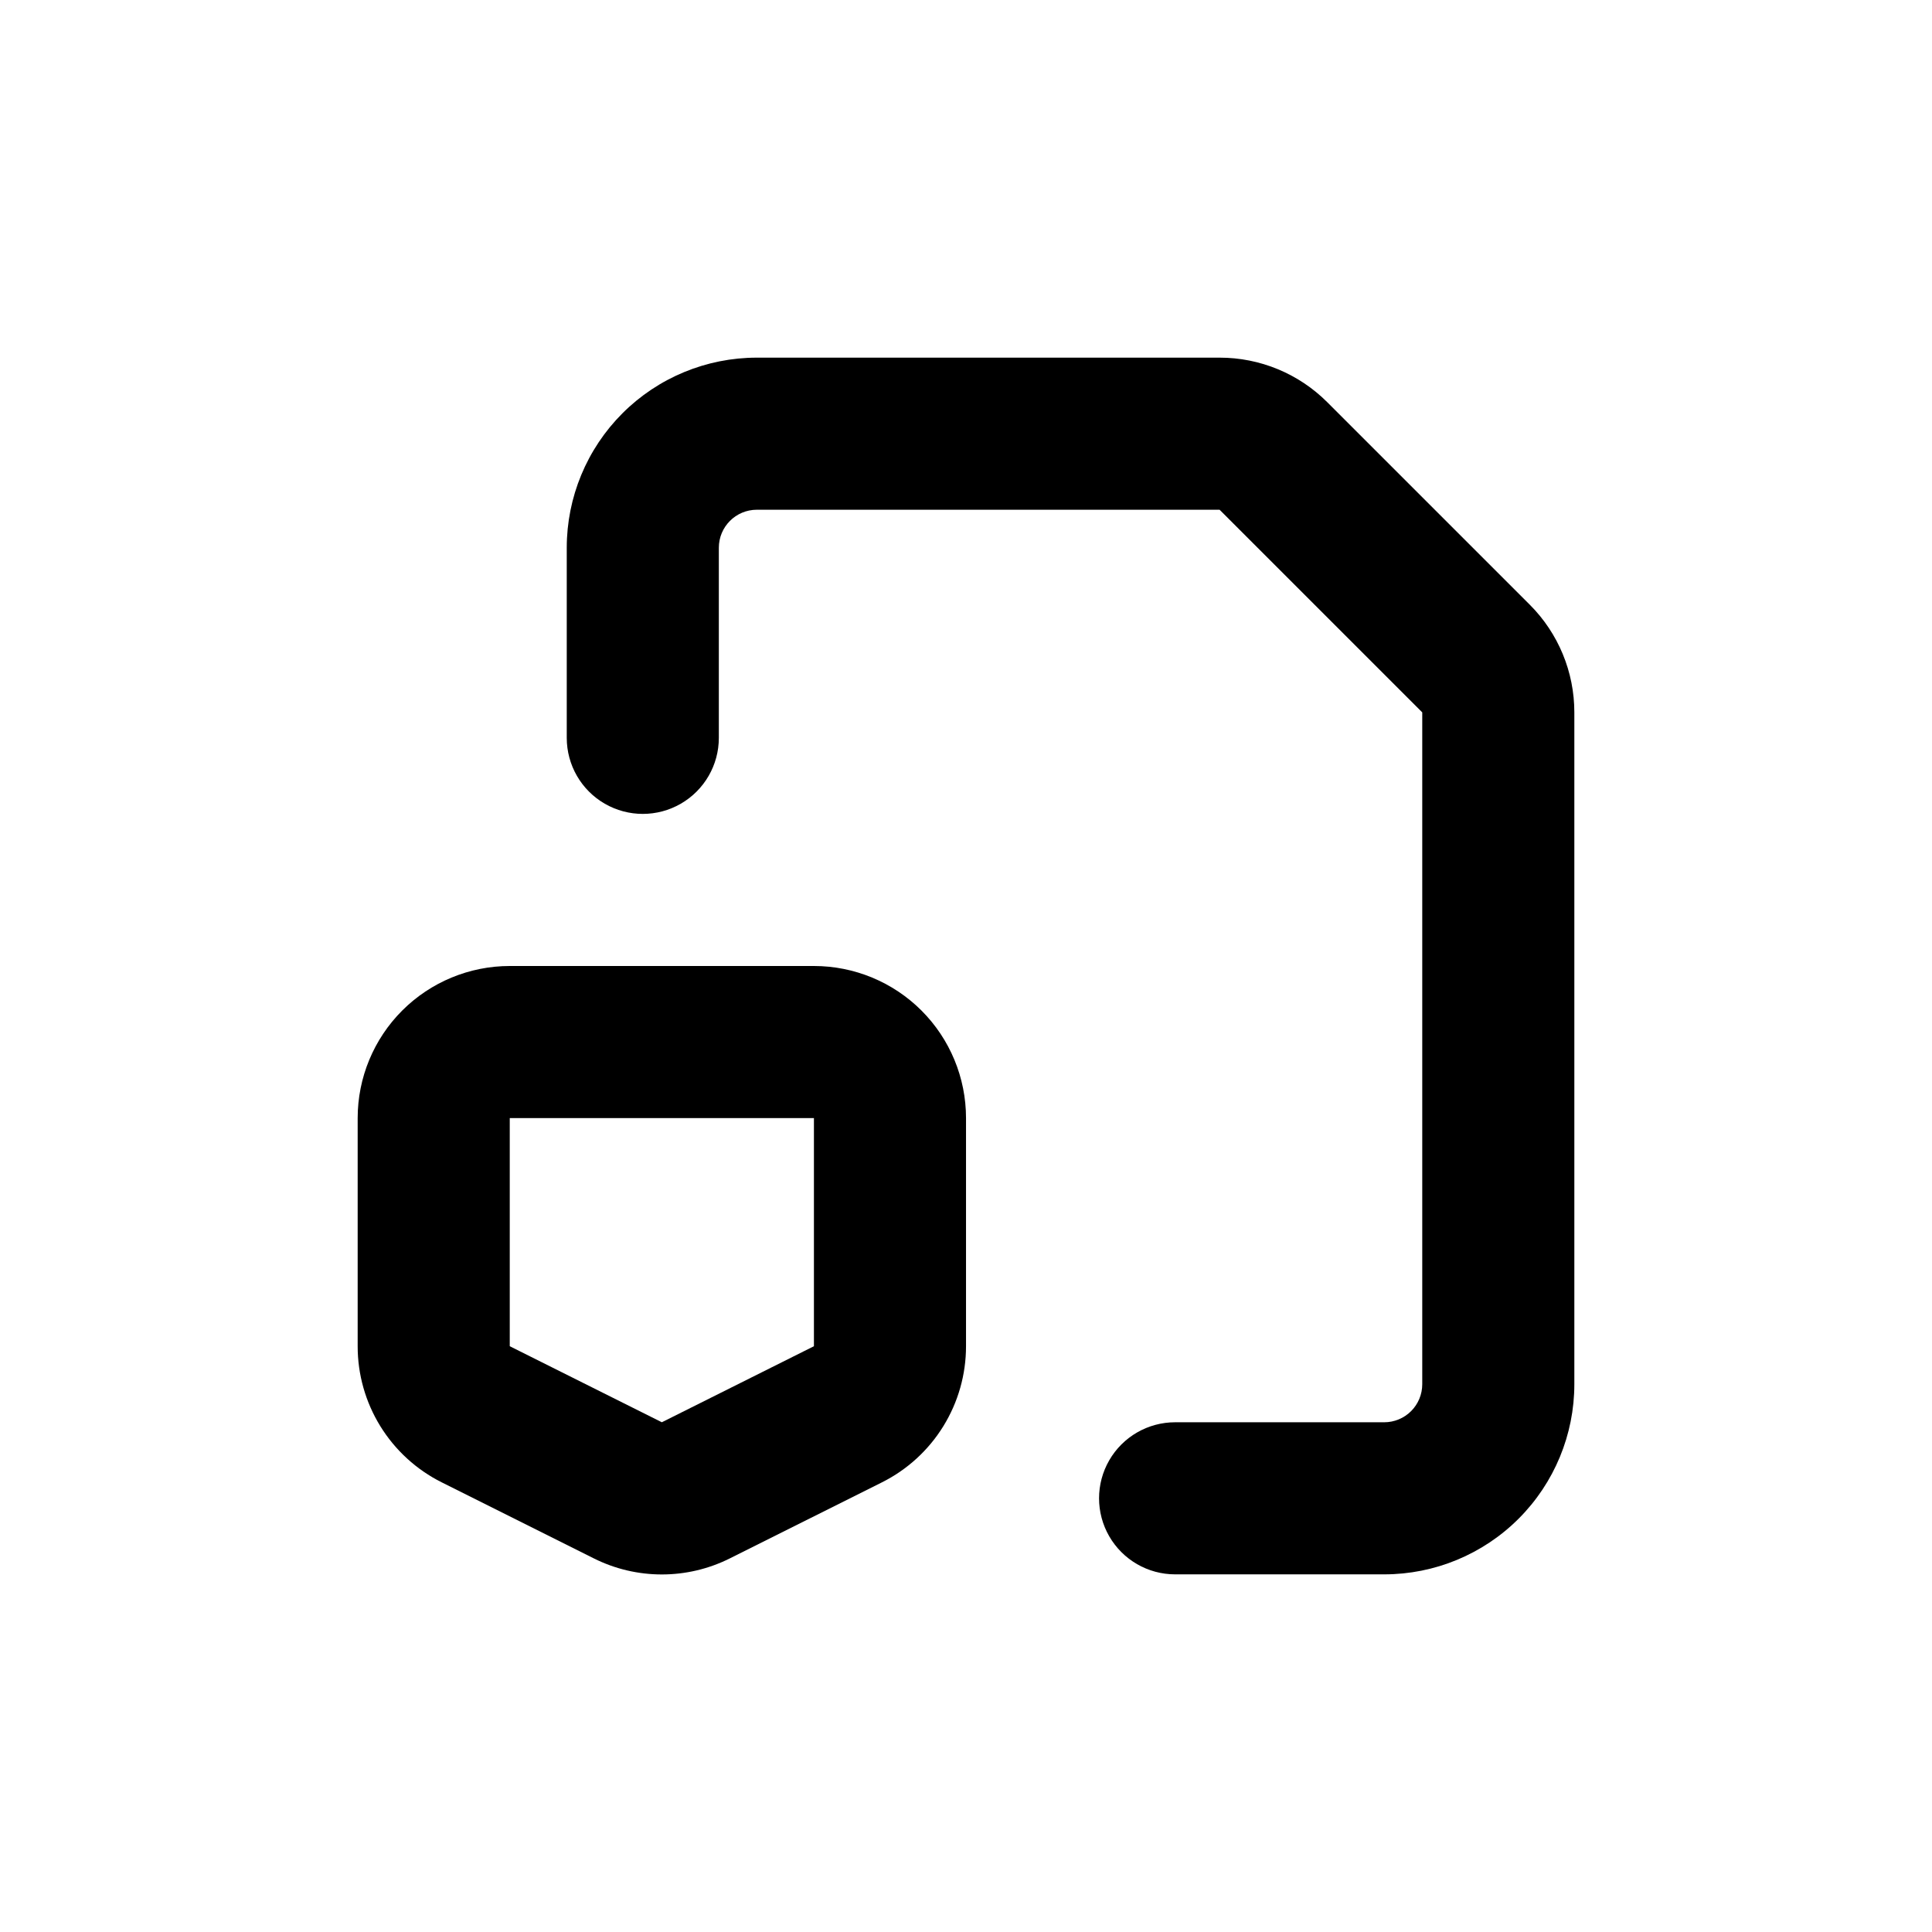
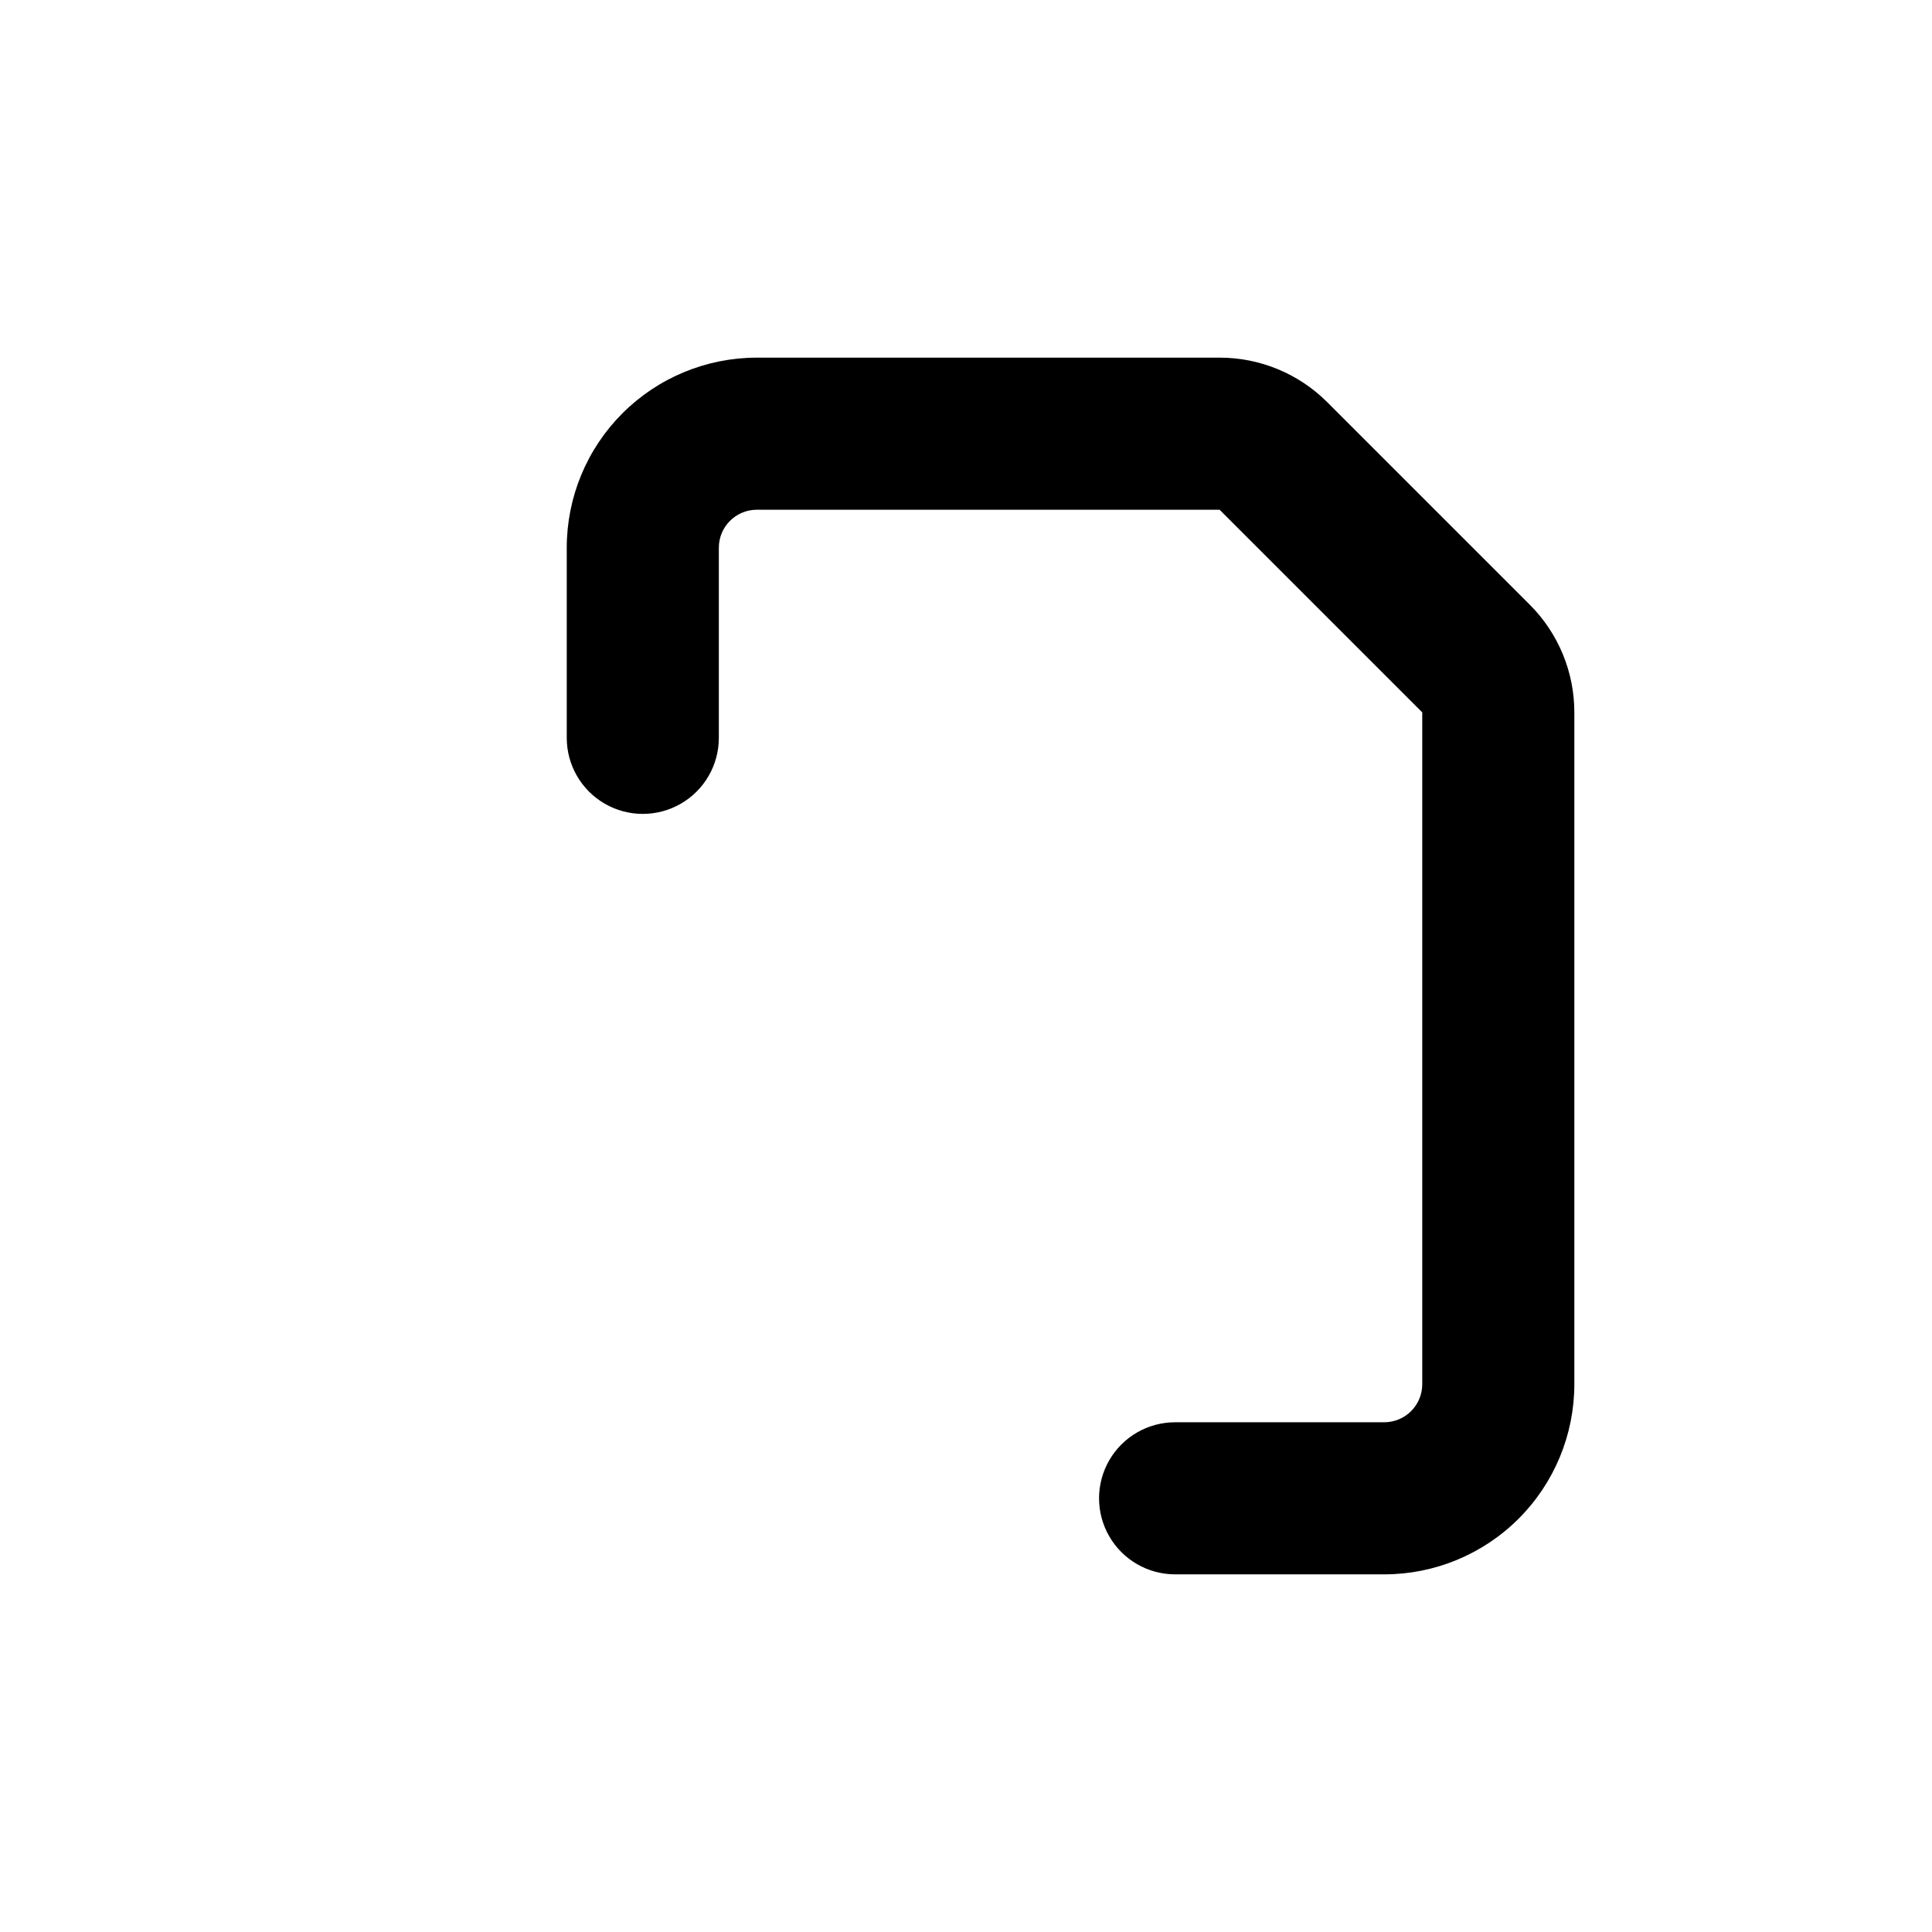
<svg xmlns="http://www.w3.org/2000/svg" fill="#000000" width="800px" height="800px" version="1.1" viewBox="144 144 512 512">
  <g>
-     <path d="m359.7 400h-80.609c-10.691 0-20.941 4.246-28.5 11.805-7.559 7.559-11.805 17.809-11.805 28.5v60.457c-0.008 7.488 2.074 14.828 6.008 21.199 3.934 6.371 9.562 11.52 16.258 14.871l40.305 20.152c11.355 5.684 24.719 5.684 36.074 0l40.305-20.152c6.695-3.352 12.328-8.5 16.258-14.871 3.934-6.371 6.016-13.711 6.012-21.199v-60.457c0-10.691-4.246-20.941-11.805-28.5-7.559-7.559-17.812-11.805-28.5-11.805zm0 100.76-40.305 20.152-40.305-20.152v-60.457h80.609z" />
    <path d="m495.72 250.57c-7.566-7.559-17.824-11.801-28.516-11.789h-122.63c-13.359 0-26.176 5.305-35.625 14.754-9.445 9.449-14.754 22.262-14.754 35.625v50.383c0 7.199 3.84 13.852 10.074 17.449 6.238 3.602 13.918 3.602 20.152 0 6.238-3.598 10.078-10.25 10.078-17.449v-50.383c0-5.566 4.512-10.074 10.074-10.074h122.63l53.707 53.703v178.05c0 2.672-1.062 5.234-2.953 7.125-1.891 1.891-4.453 2.953-7.125 2.953h-55.418c-7.199 0-13.852 3.84-17.453 10.074-3.602 6.234-3.602 13.918 0 20.152 3.602 6.234 10.254 10.078 17.453 10.078h55.418c13.363 0 26.176-5.309 35.625-14.758 9.449-9.449 14.758-22.262 14.758-35.625v-178.05c0.008-10.691-4.234-20.949-11.789-28.516z" />
  </g>
</svg>